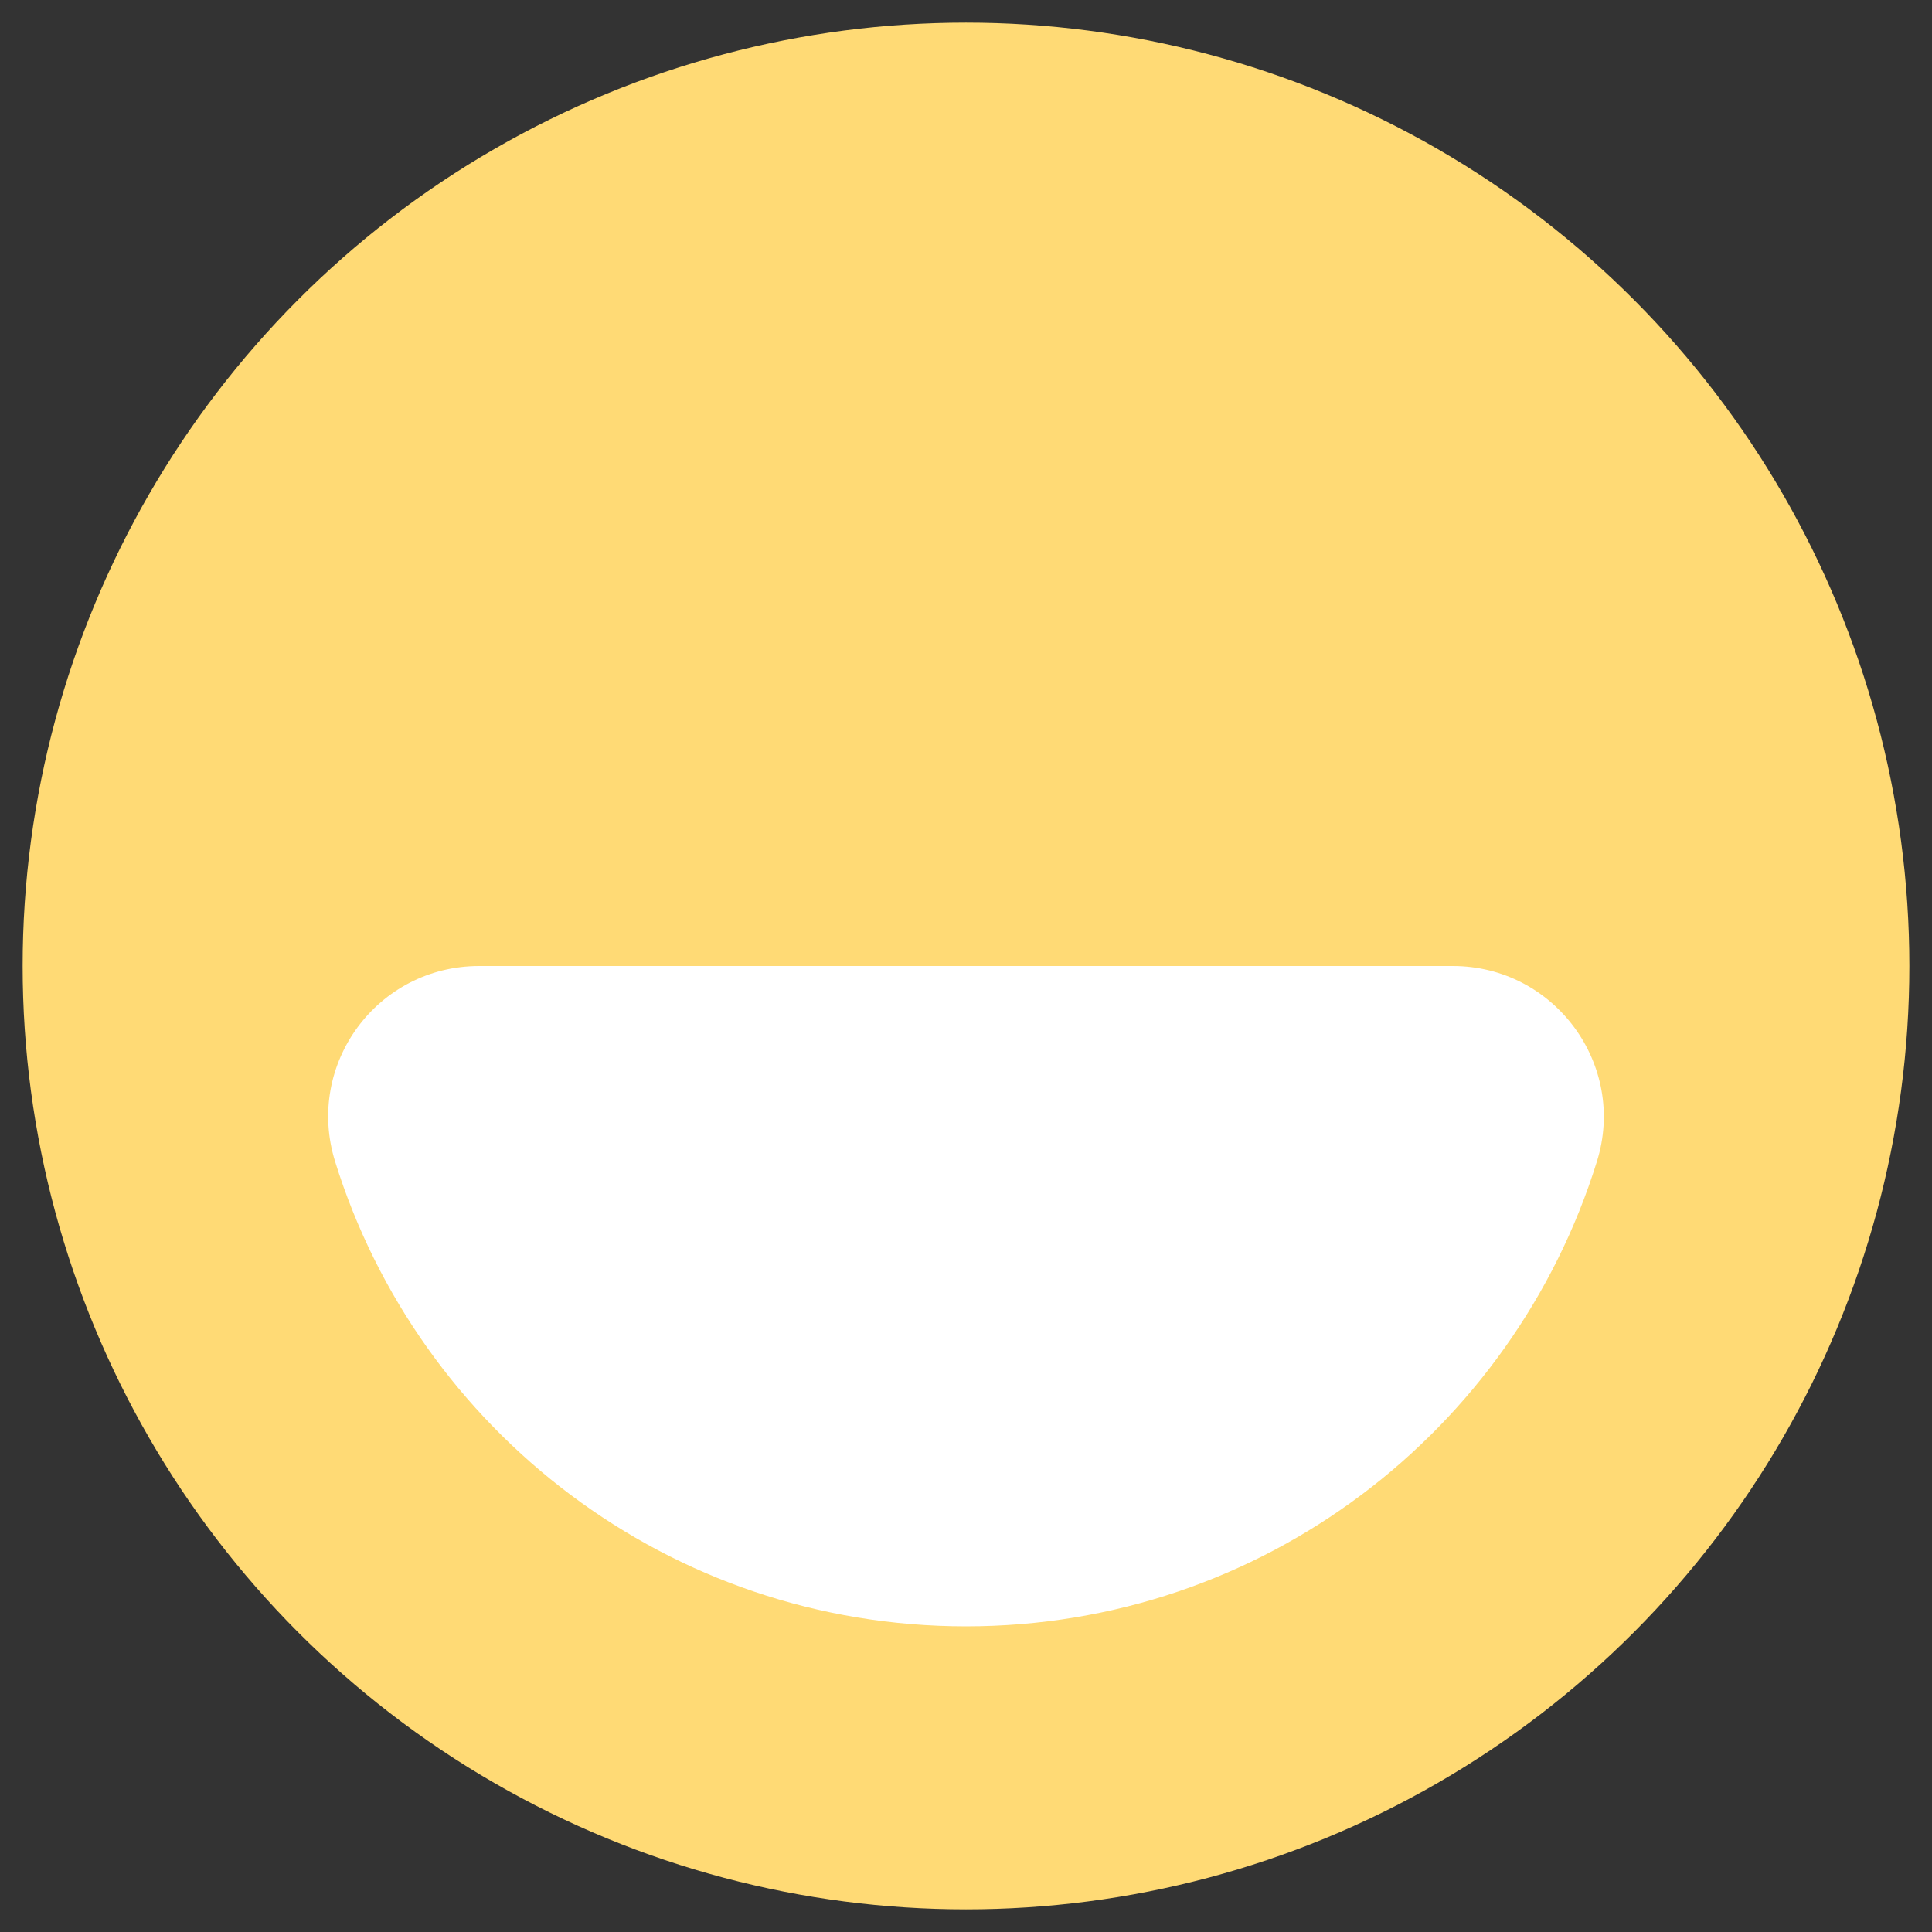
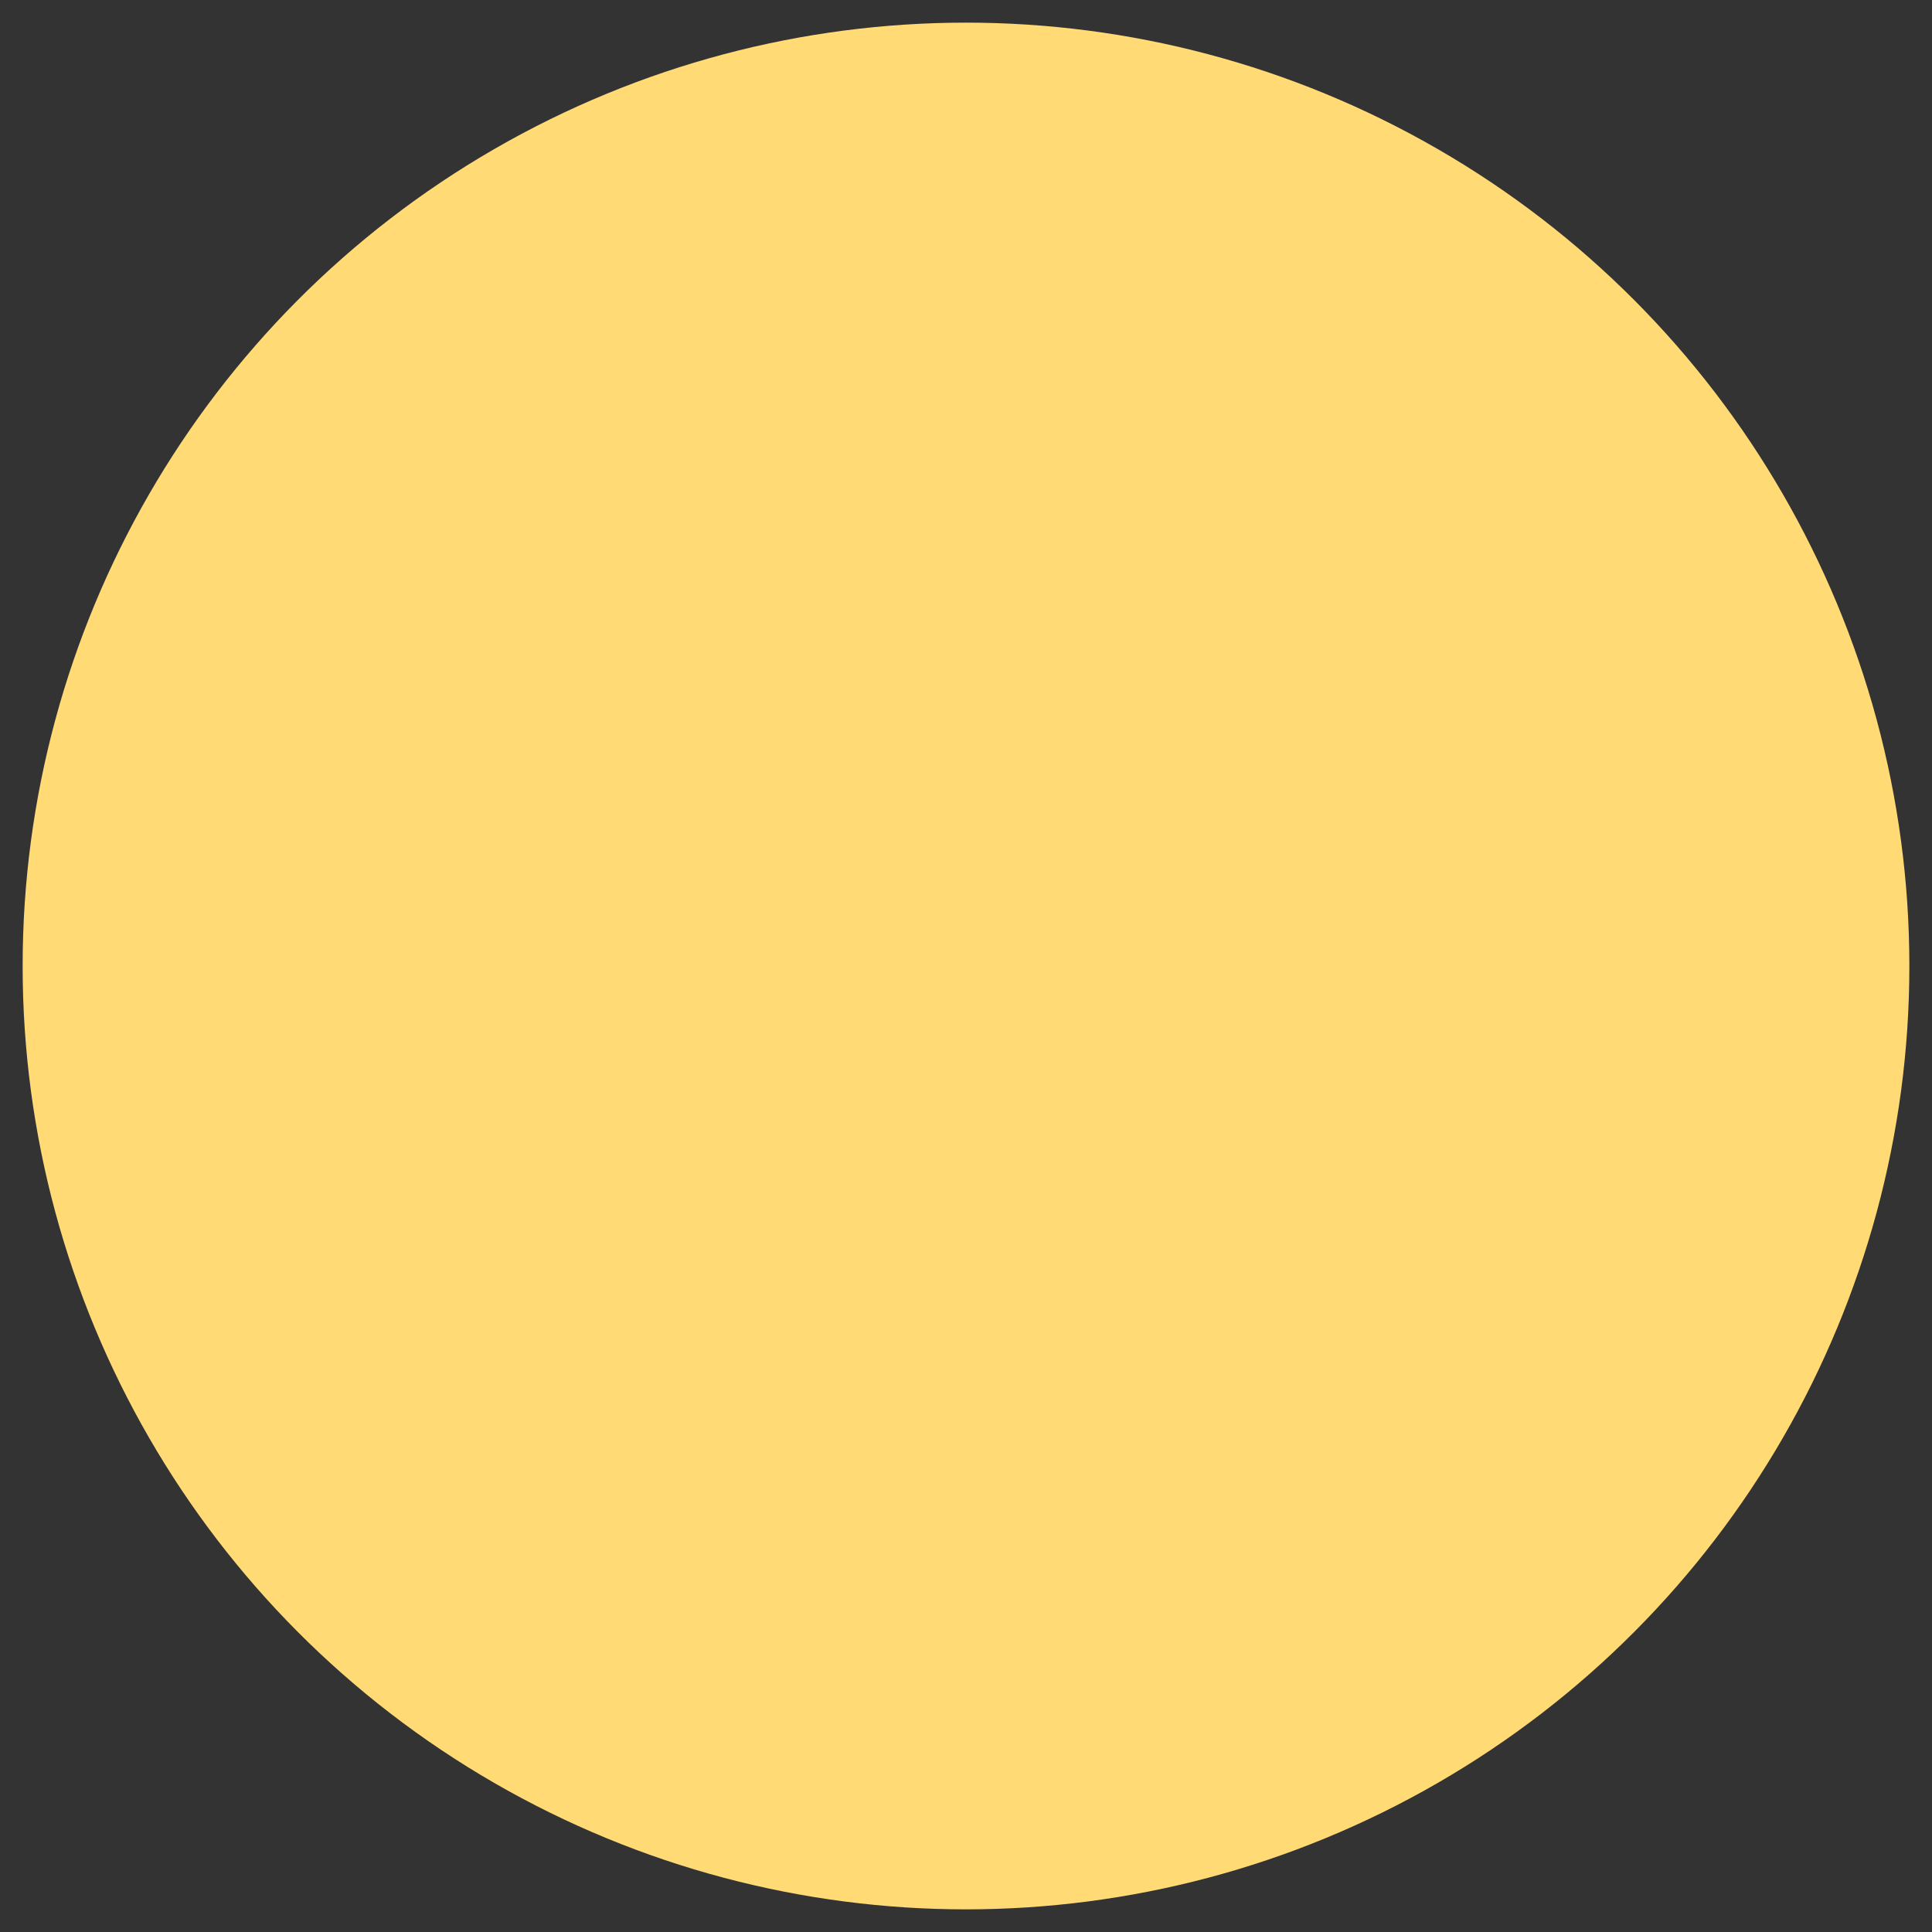
<svg xmlns="http://www.w3.org/2000/svg" id="Layer_1" style="enable-background:new 0 0 256 256;" version="1.1" viewBox="0 0 256 256" xml:space="preserve">
  <rect x="0" y="0" width="256" height="256" fill="#333333" stroke="none" />
  <style type="text/css">
	.st0{fill:#FFDA75;}
	.st1{fill:#FFFFFF;}
	.st2{fill:#DD6966;}
	.st3{fill:#594E43;}
</style>
  <g>
    <circle class="st0" cx="128" cy="128" r="125" />
-     <path class="st1" d="M192.5,128c13.5,0,23.1,13.1,19.1,25.9c-11.1,35.7-44.3,61.6-83.6,61.6s-72.5-25.9-83.6-61.6   c-4-12.9,5.6-25.9,19.1-25.9H192.5z" />
  </g>
</svg>